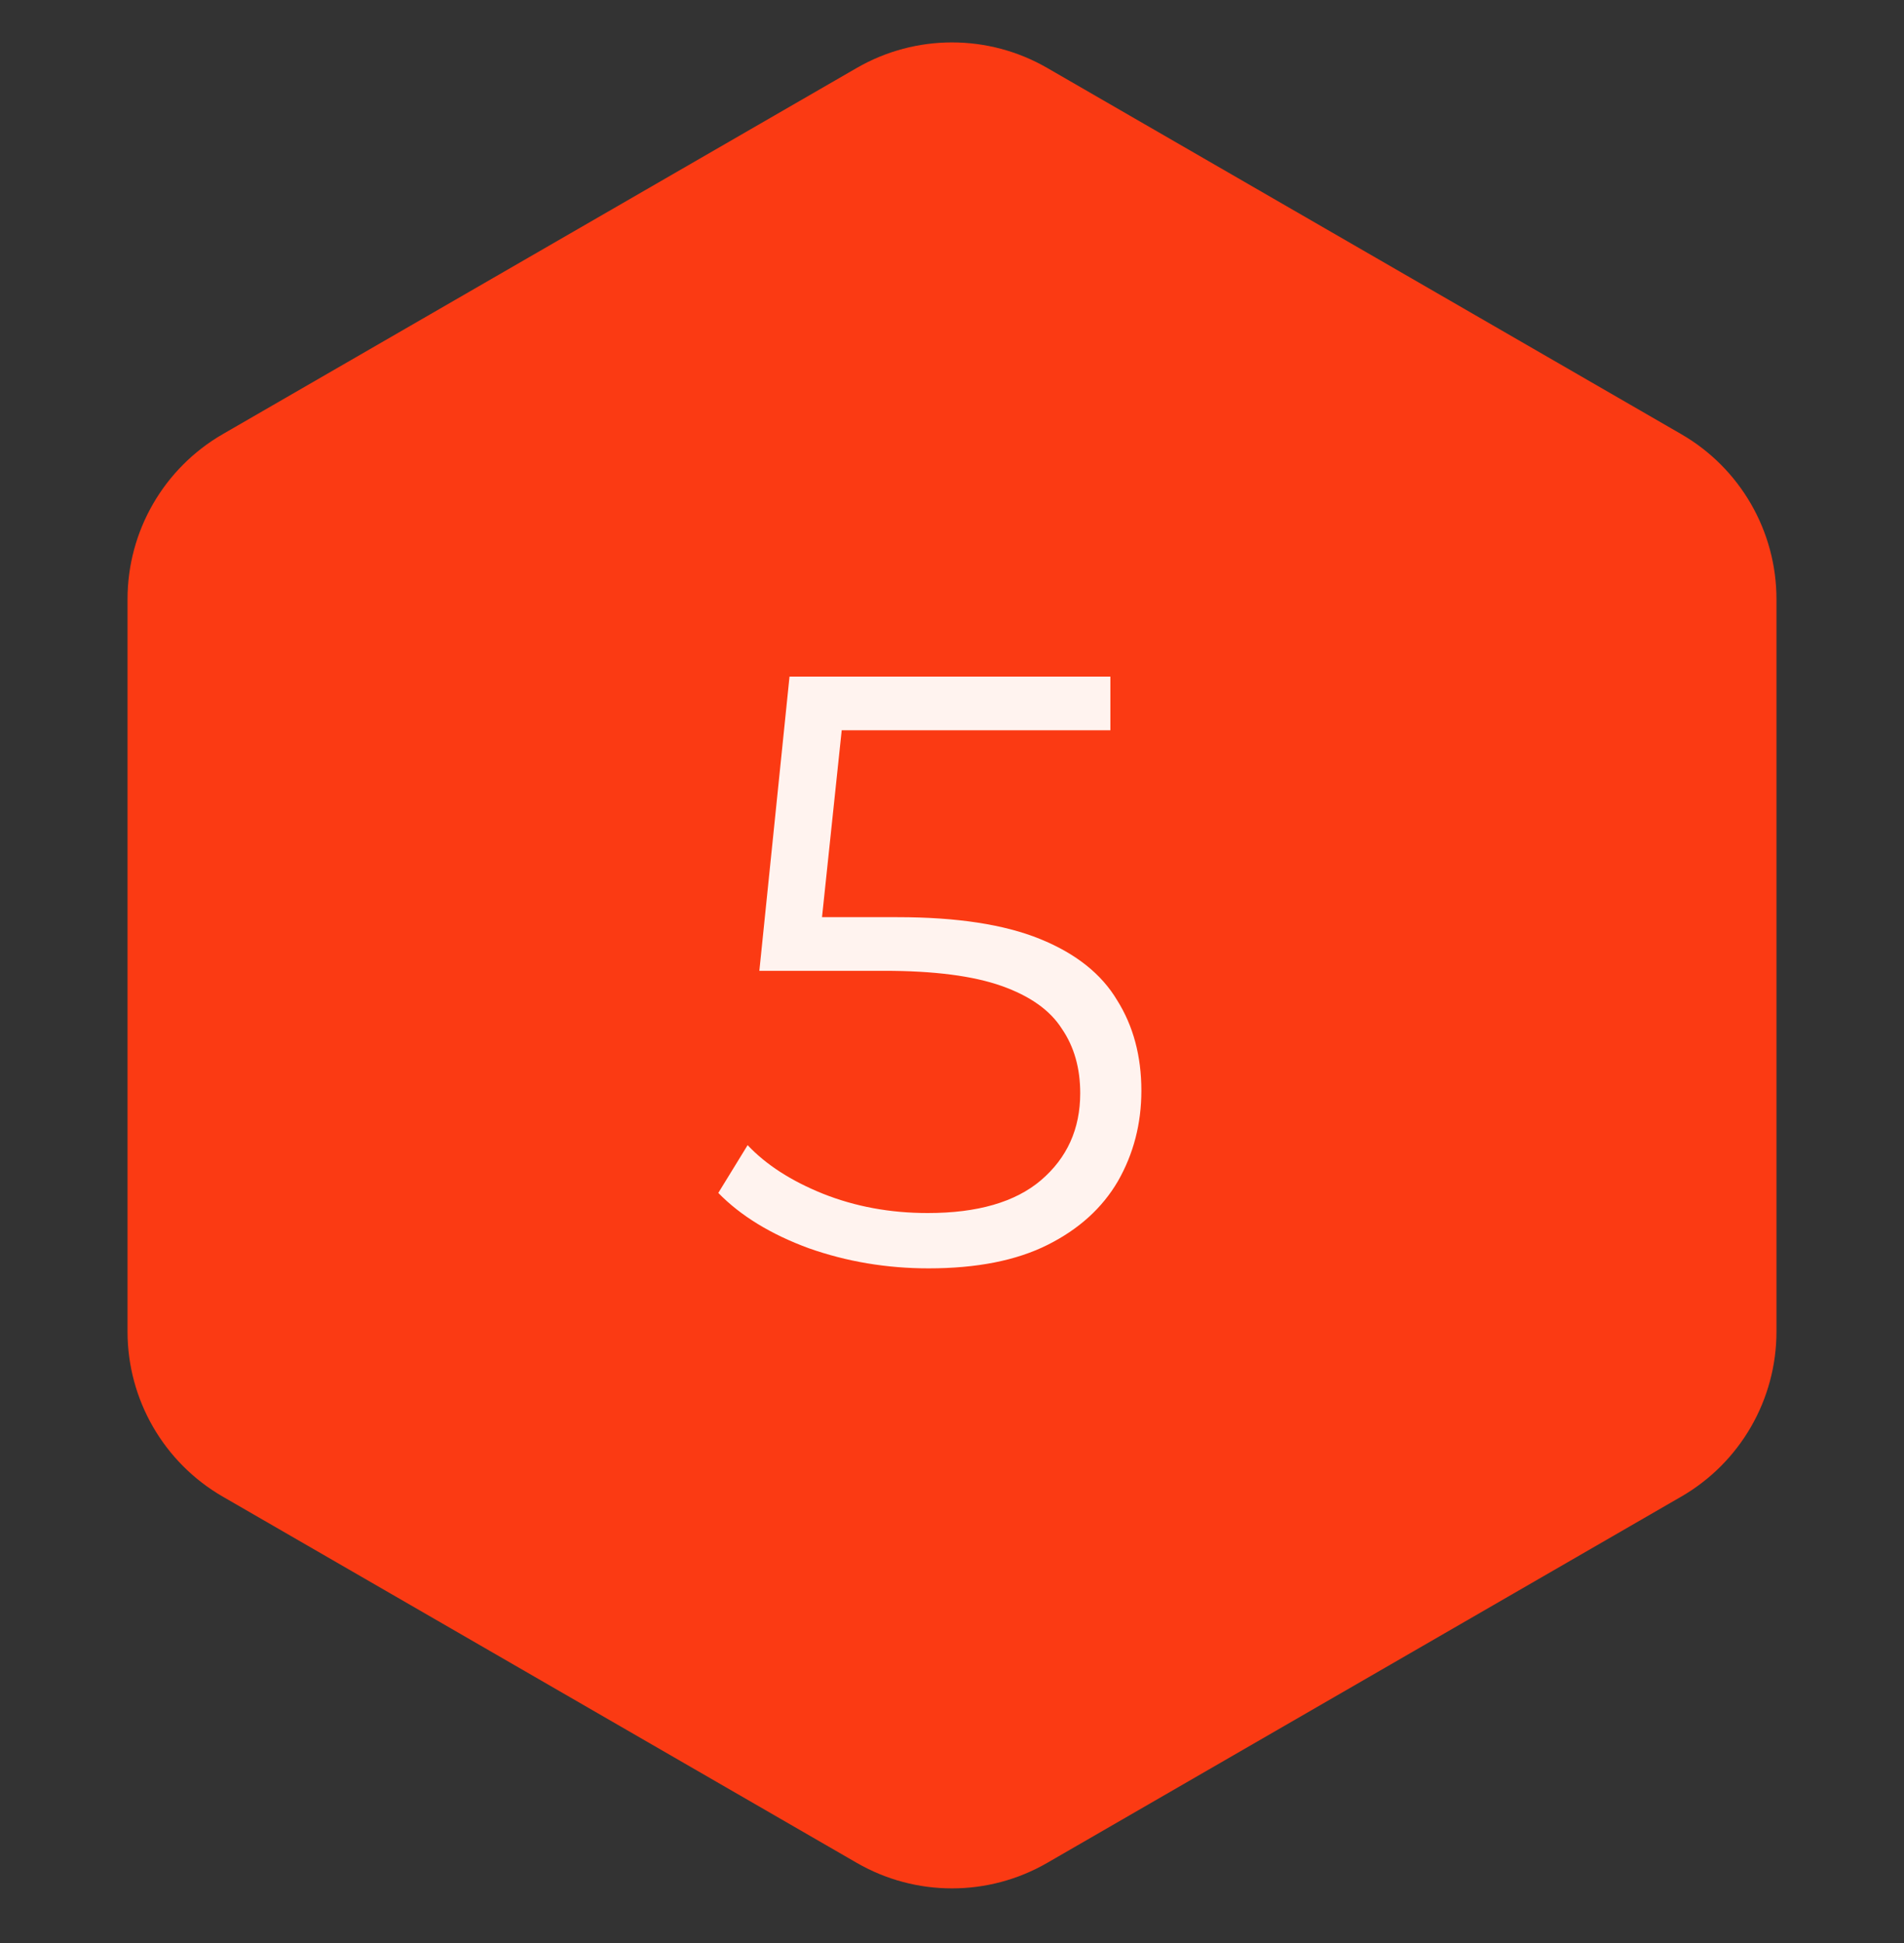
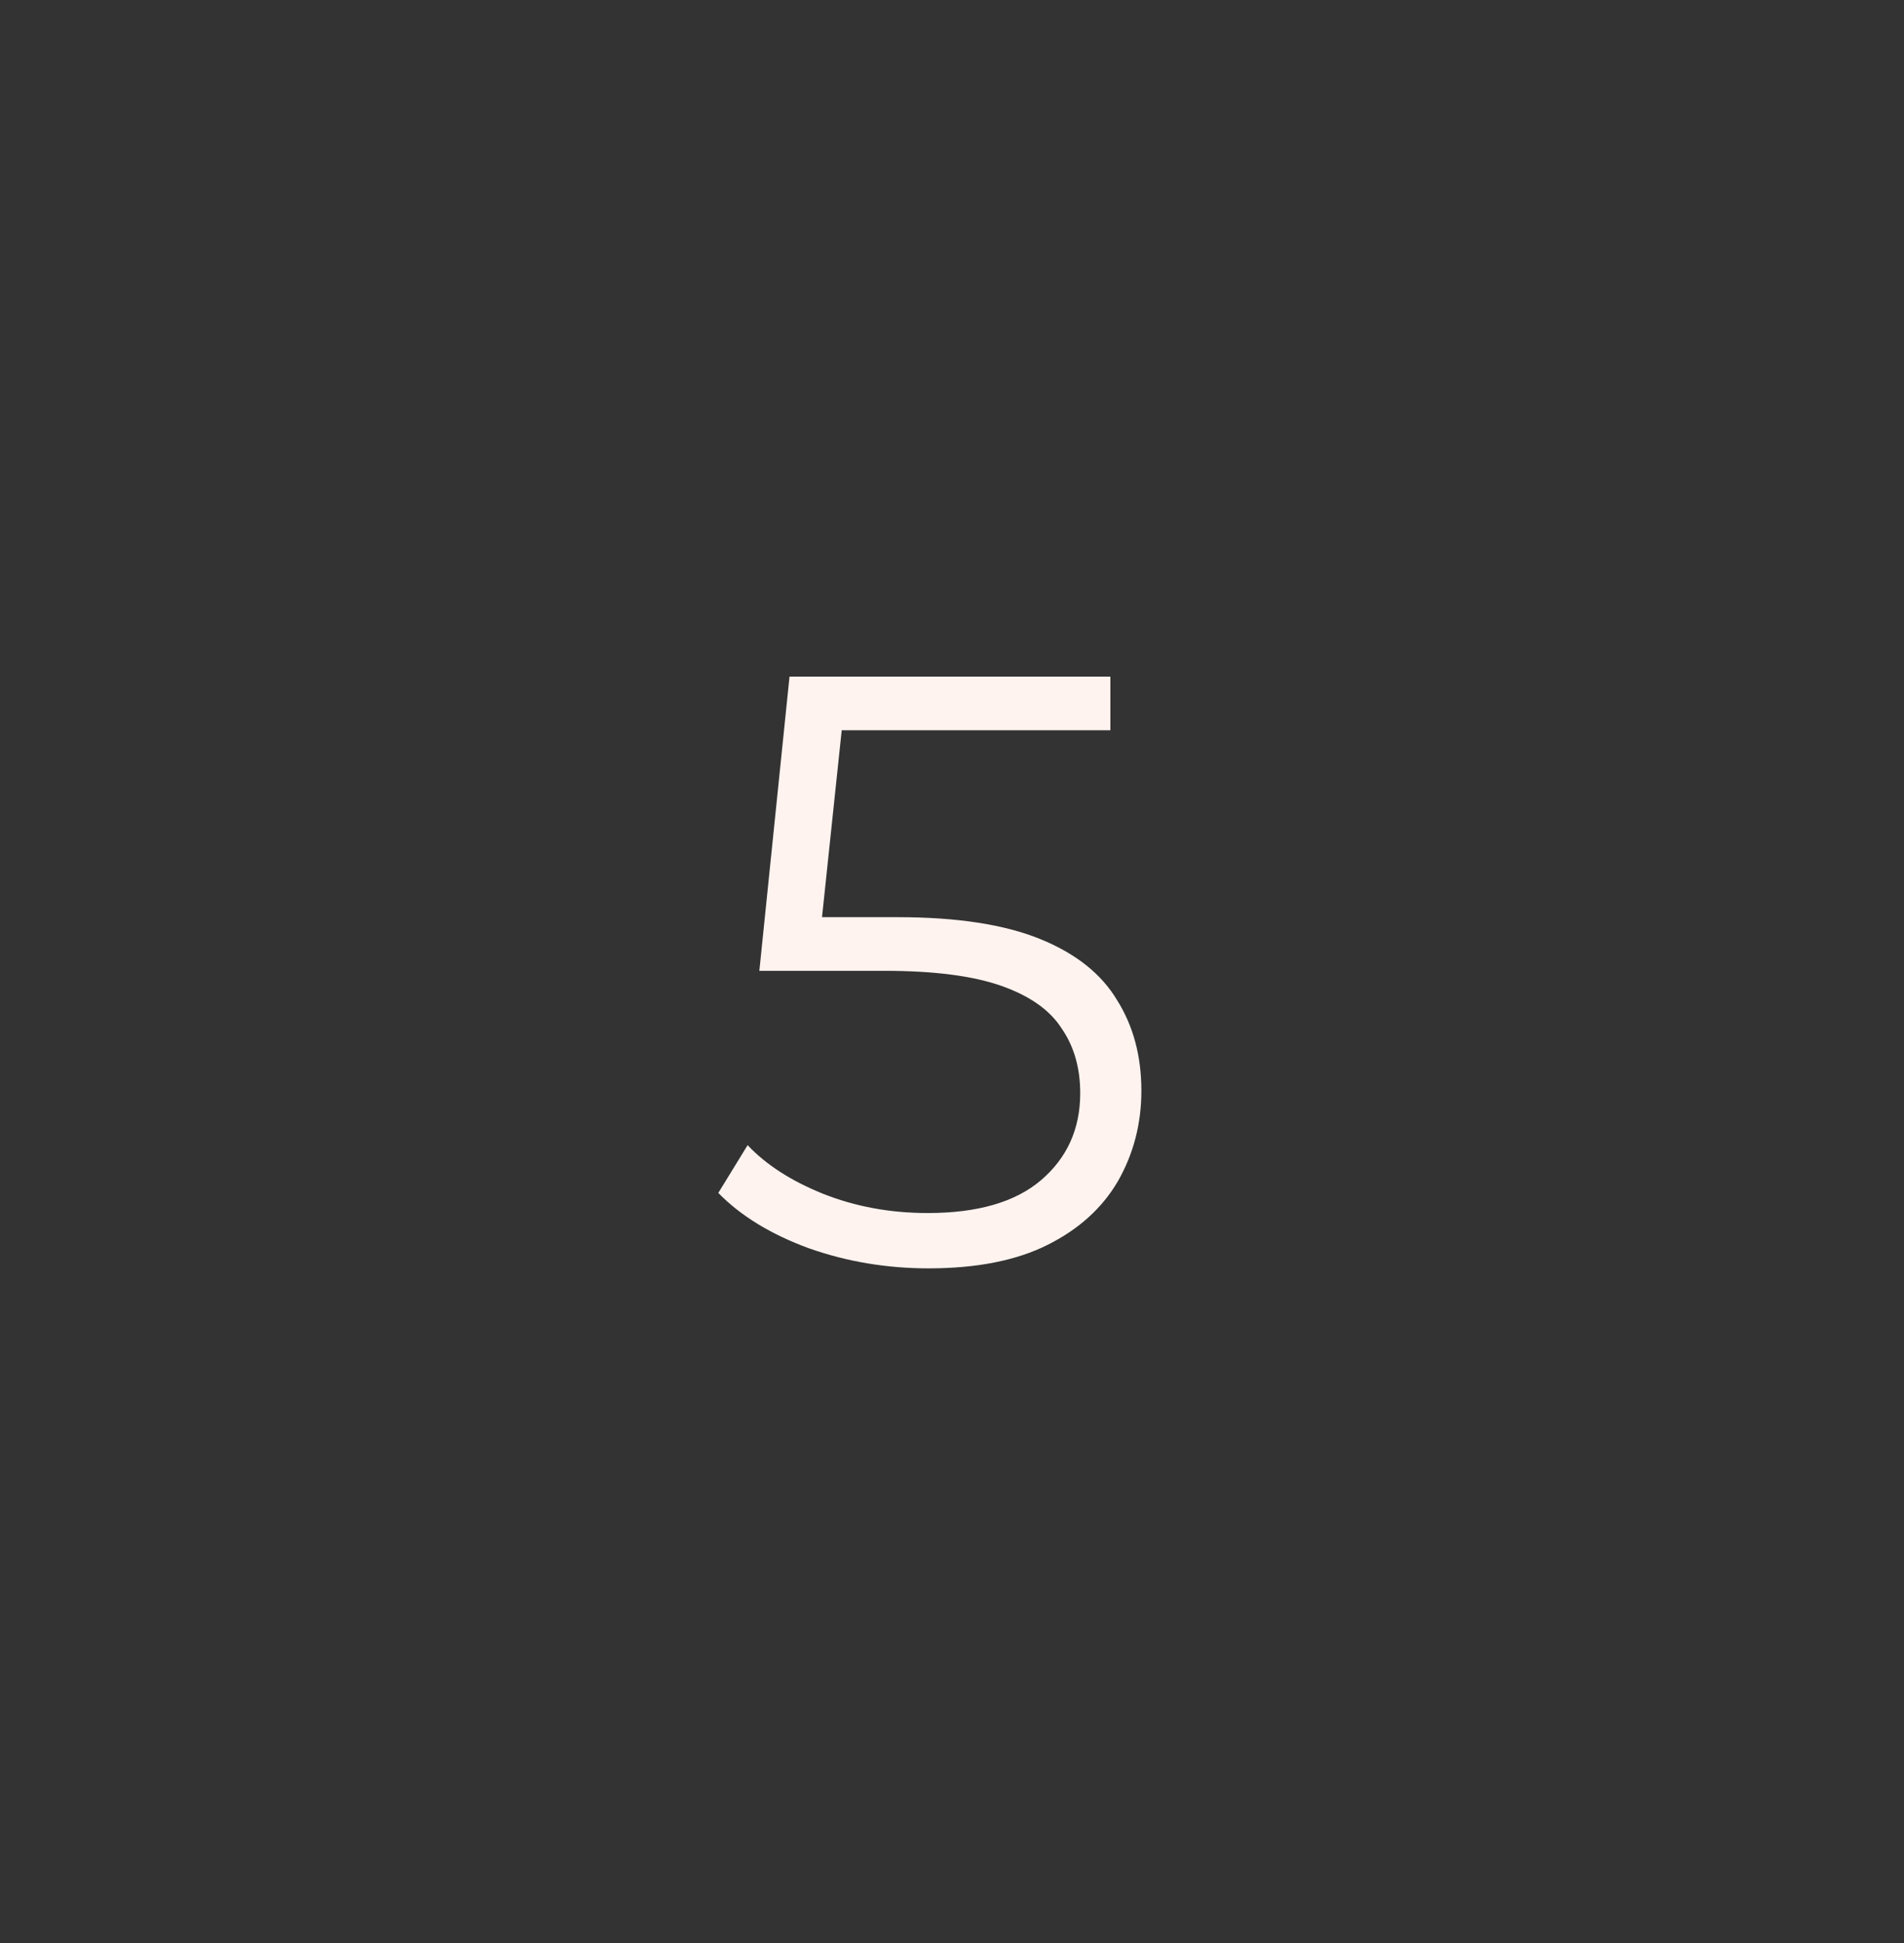
<svg xmlns="http://www.w3.org/2000/svg" width="50" height="51" viewBox="0 0 50 51" fill="none">
  <rect x="0" y="0" width="50" height="51" fill="#333333" stroke="none" />
-   <path d="M22.5 1.783C24.047 0.89 25.953 0.89 27.5 1.783L44.151 11.396C45.698 12.29 46.651 13.94 46.651 15.727V34.953C46.651 36.739 45.698 38.39 44.151 39.283L27.5 48.897C25.953 49.79 24.047 49.79 22.5 48.897L5.849 39.283C4.302 38.39 3.349 36.739 3.349 34.953V15.727C3.349 13.94 4.302 12.29 5.849 11.396L22.5 1.783Z" fill="#FB3A13" />
  <path d="M24.385 33.292C23.285 33.292 22.236 33.116 21.239 32.764C20.242 32.398 19.45 31.913 18.863 31.312L19.633 30.058C20.117 30.572 20.777 30.997 21.613 31.334C22.464 31.672 23.38 31.84 24.363 31.84C25.668 31.84 26.658 31.554 27.333 30.982C28.022 30.395 28.367 29.633 28.367 28.694C28.367 28.034 28.206 27.47 27.883 27C27.575 26.516 27.047 26.142 26.299 25.878C25.551 25.614 24.524 25.482 23.219 25.482H19.941L20.733 17.76H29.159V19.168H21.371L22.185 18.398L21.503 24.866L20.689 24.074H23.571C25.126 24.074 26.372 24.265 27.311 24.646C28.25 25.027 28.924 25.563 29.335 26.252C29.76 26.927 29.973 27.719 29.973 28.628C29.973 29.494 29.768 30.285 29.357 31.004C28.946 31.708 28.33 32.266 27.509 32.676C26.688 33.087 25.646 33.292 24.385 33.292Z" fill="#FFF3EF" />
</svg>